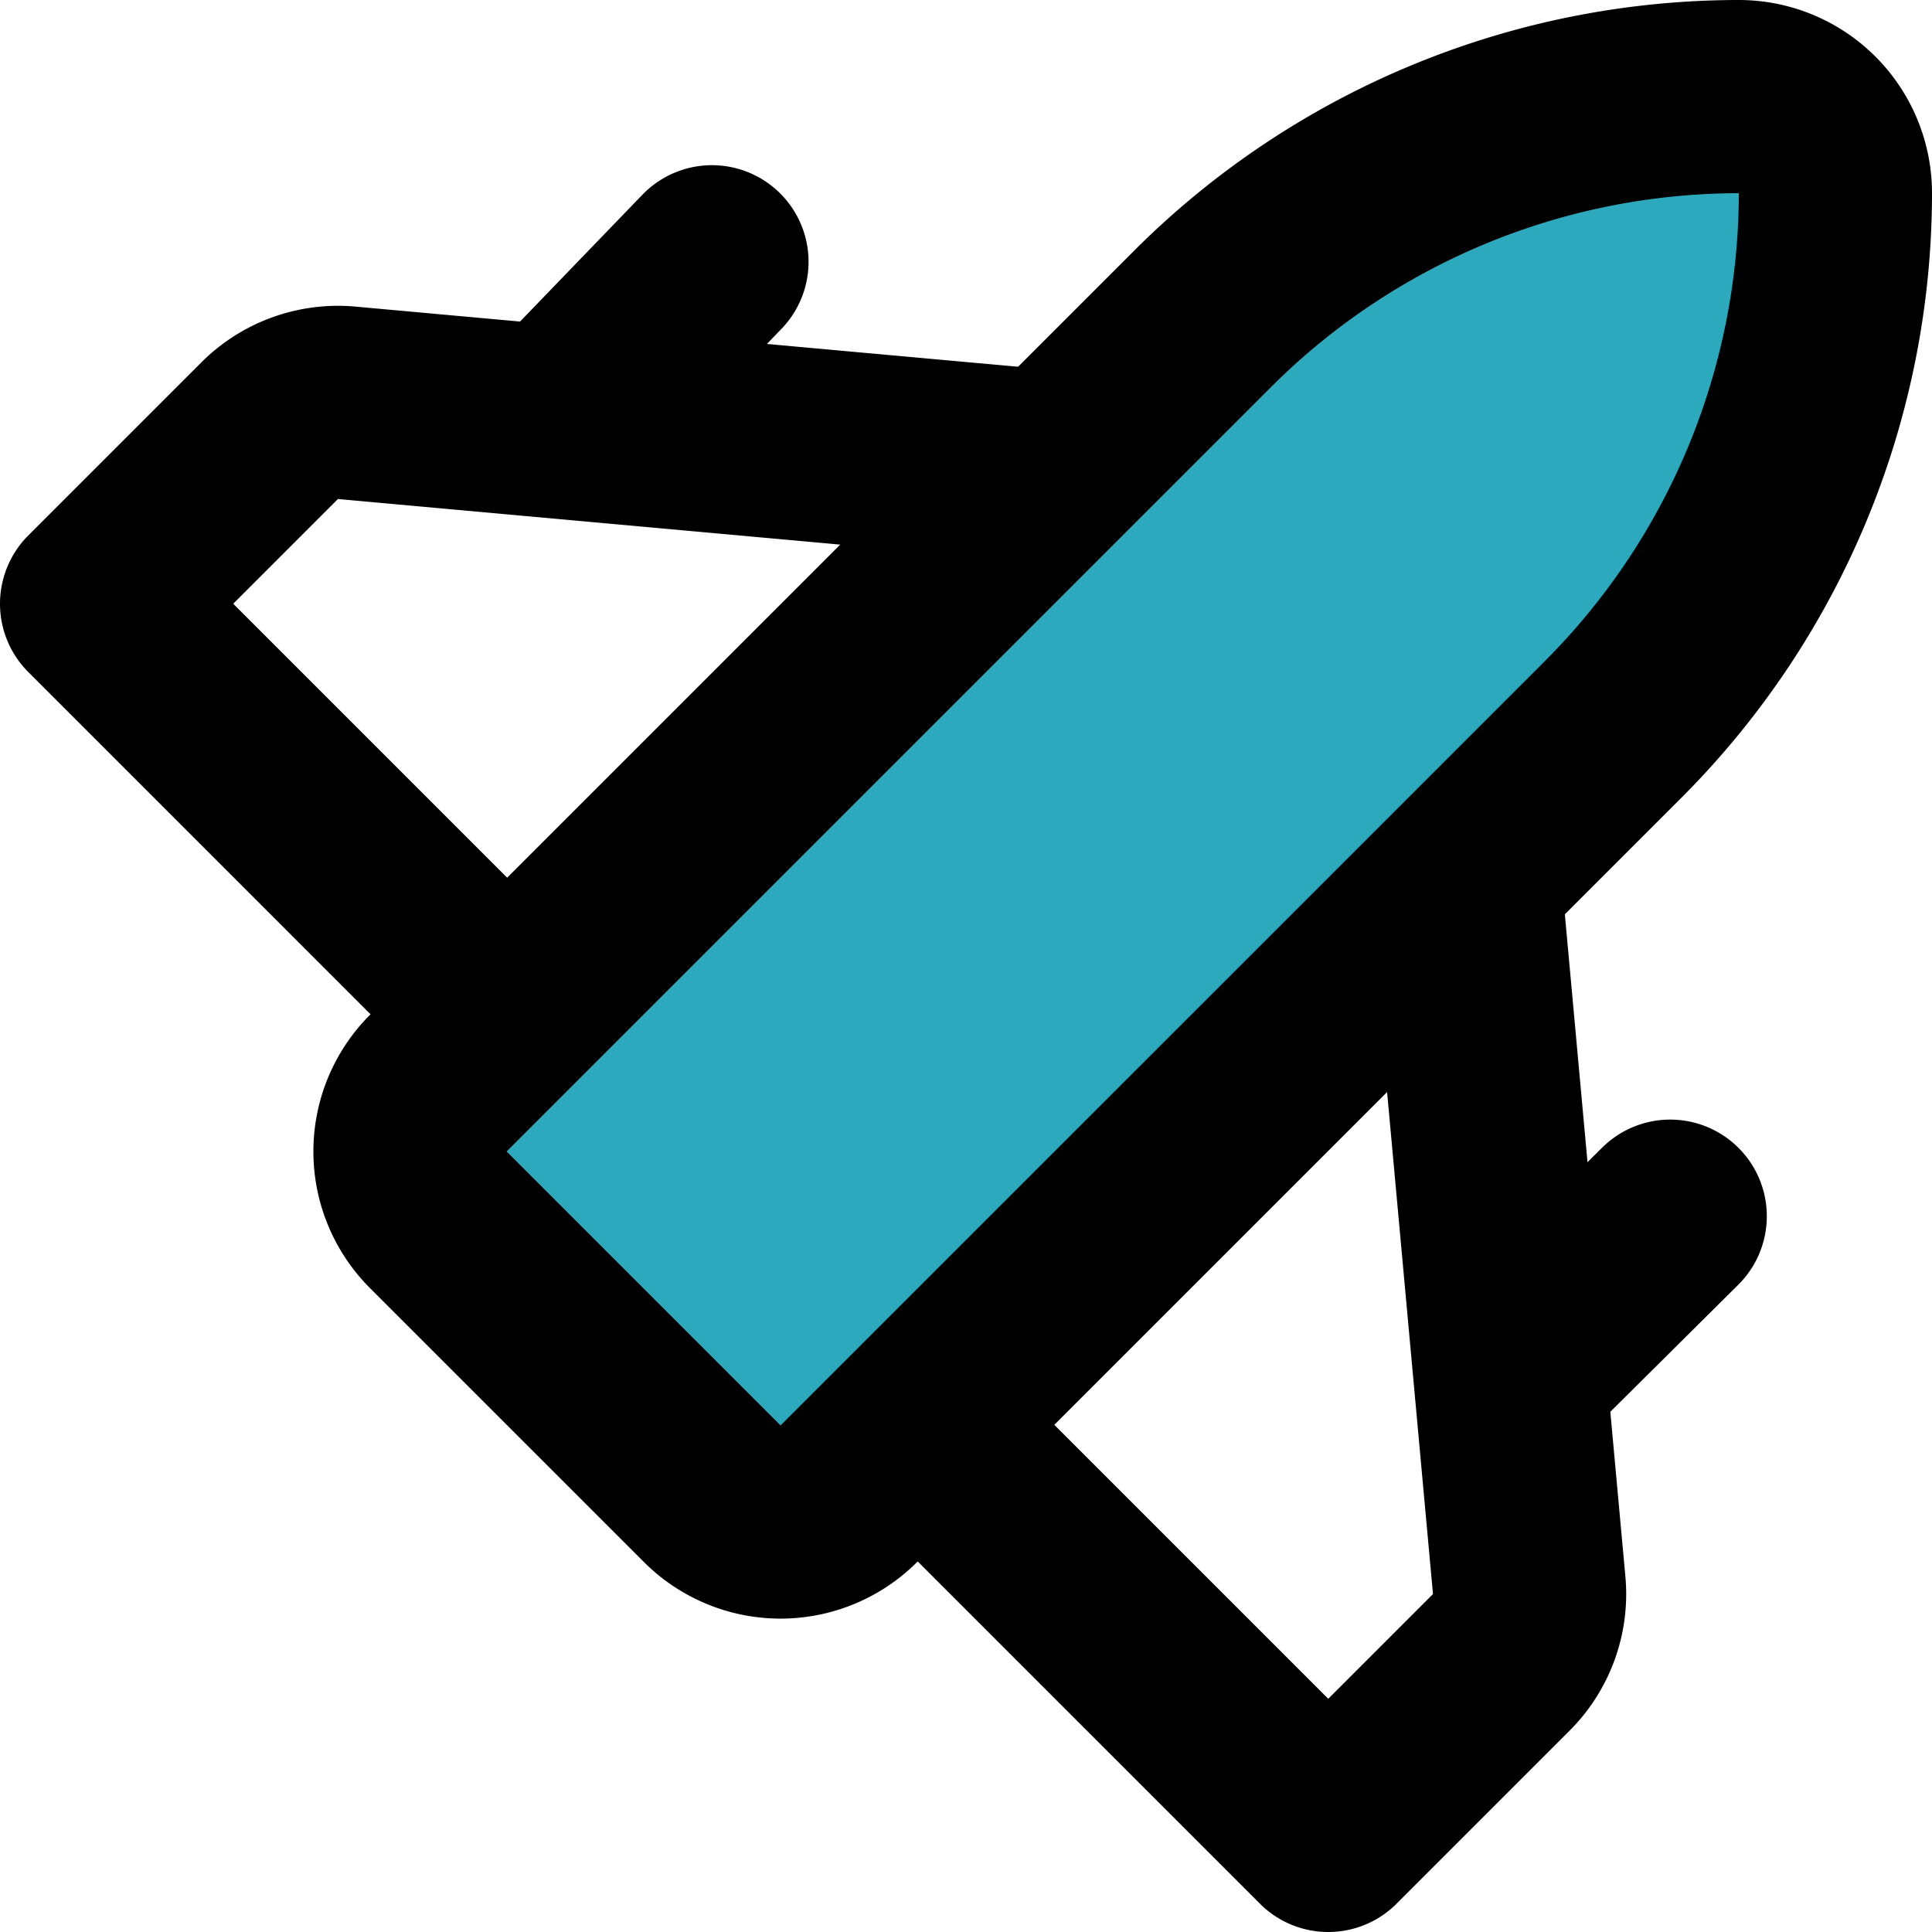
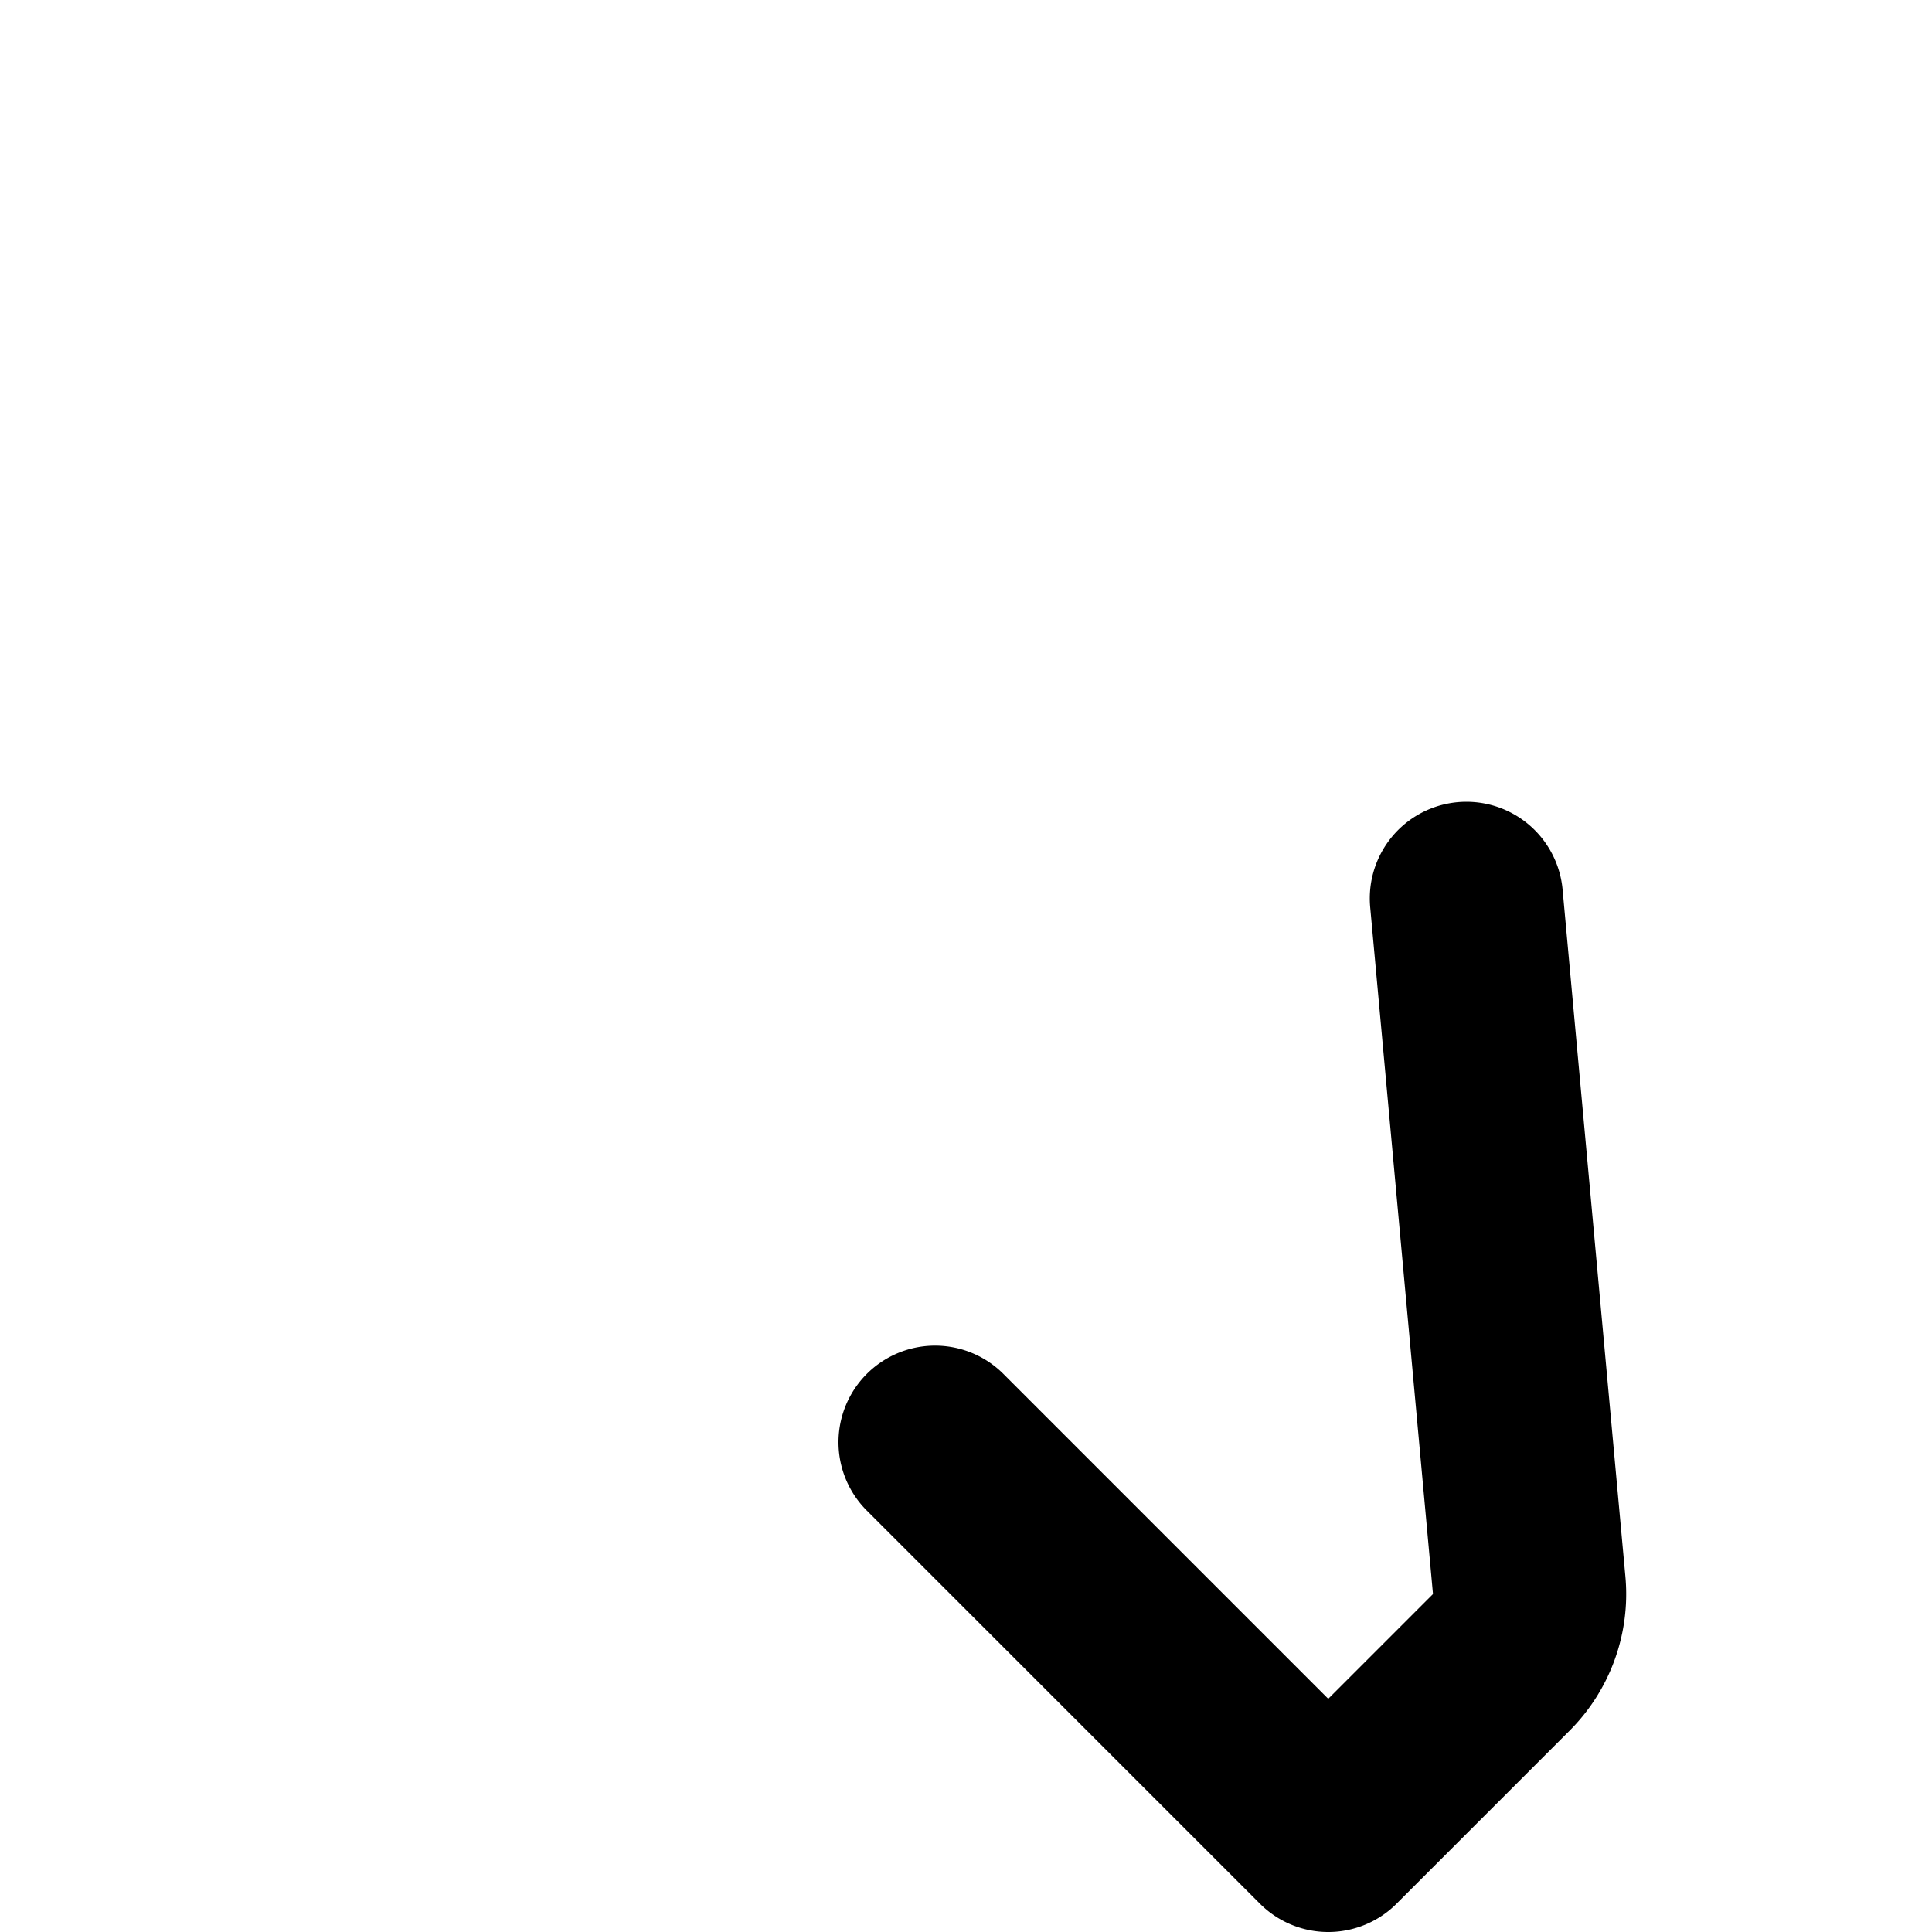
<svg xmlns="http://www.w3.org/2000/svg" width="800px" height="800px" viewBox="0 0 20 20">
  <g id="jet-plane-right" transform="translate(-2 -2)">
-     <path id="secondary" fill="#2ca9bc" d="M9.37,17.46a1,1,0,0,0,1.42,0L18.7,9.55A7.86,7.86,0,0,0,21,4a1,1,0,0,0-1-1,7.86,7.86,0,0,0-5.55,2.3L6.54,13.21a1,1,0,0,0,0,1.42Z" />
    <path id="primary" d="M11.68,16.93,15.75,21l1.79-1.79a1,1,0,0,0,.29-.8l-.65-7.11" fill="none" stroke="#000000" stroke-linecap="round" stroke-linejoin="round" stroke-width="2" />
-     <path id="primary-2" data-name="primary" d="M12.75,6.82,5.59,6.17a1,1,0,0,0-.8.29L3,8.25l4.09,4.09" fill="none" stroke="#000000" stroke-linecap="round" stroke-linejoin="round" stroke-width="2" />
-     <path id="primary-3" data-name="primary" d="M17.87,16l1.42-1.41M9.37,4.71,8,6.13M9.37,17.46a1,1,0,0,0,1.42,0L18.7,9.55A7.86,7.86,0,0,0,21,4a1,1,0,0,0-1-1,7.86,7.86,0,0,0-5.55,2.3L6.54,13.21a1,1,0,0,0,0,1.42Z" fill="none" stroke="#000000" stroke-linecap="round" stroke-linejoin="round" stroke-width="2" />
  </g>
</svg>